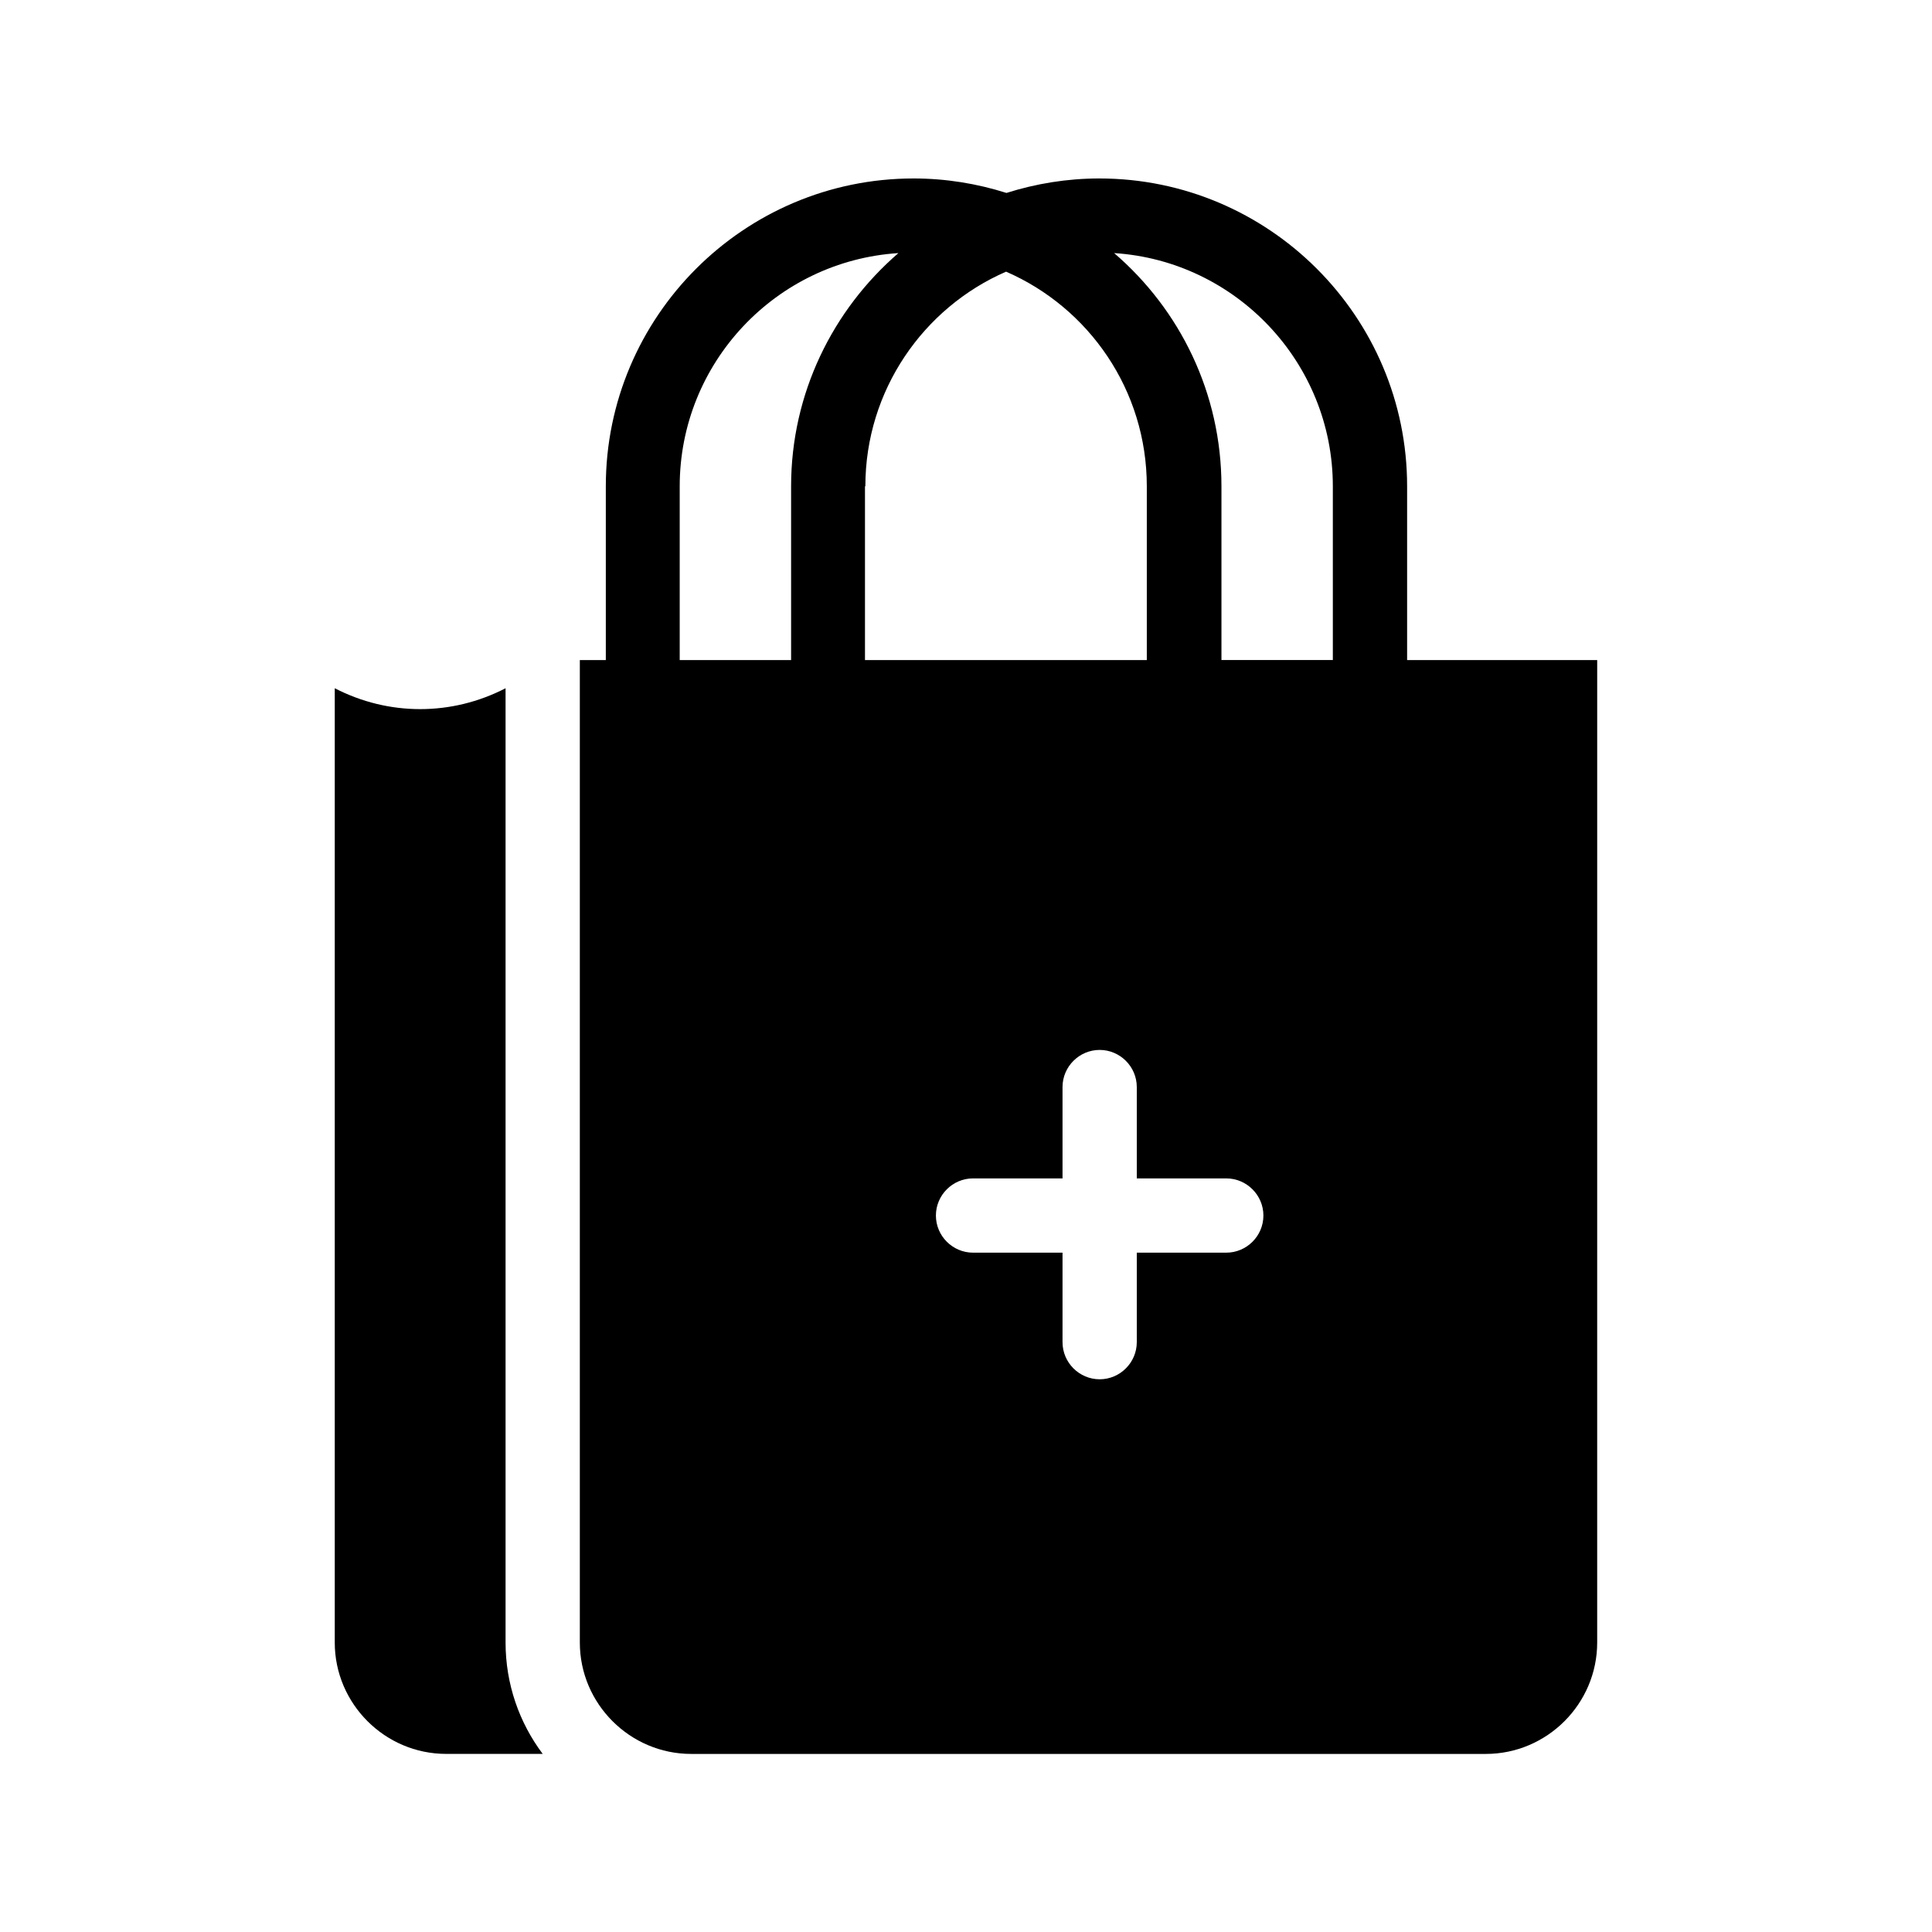
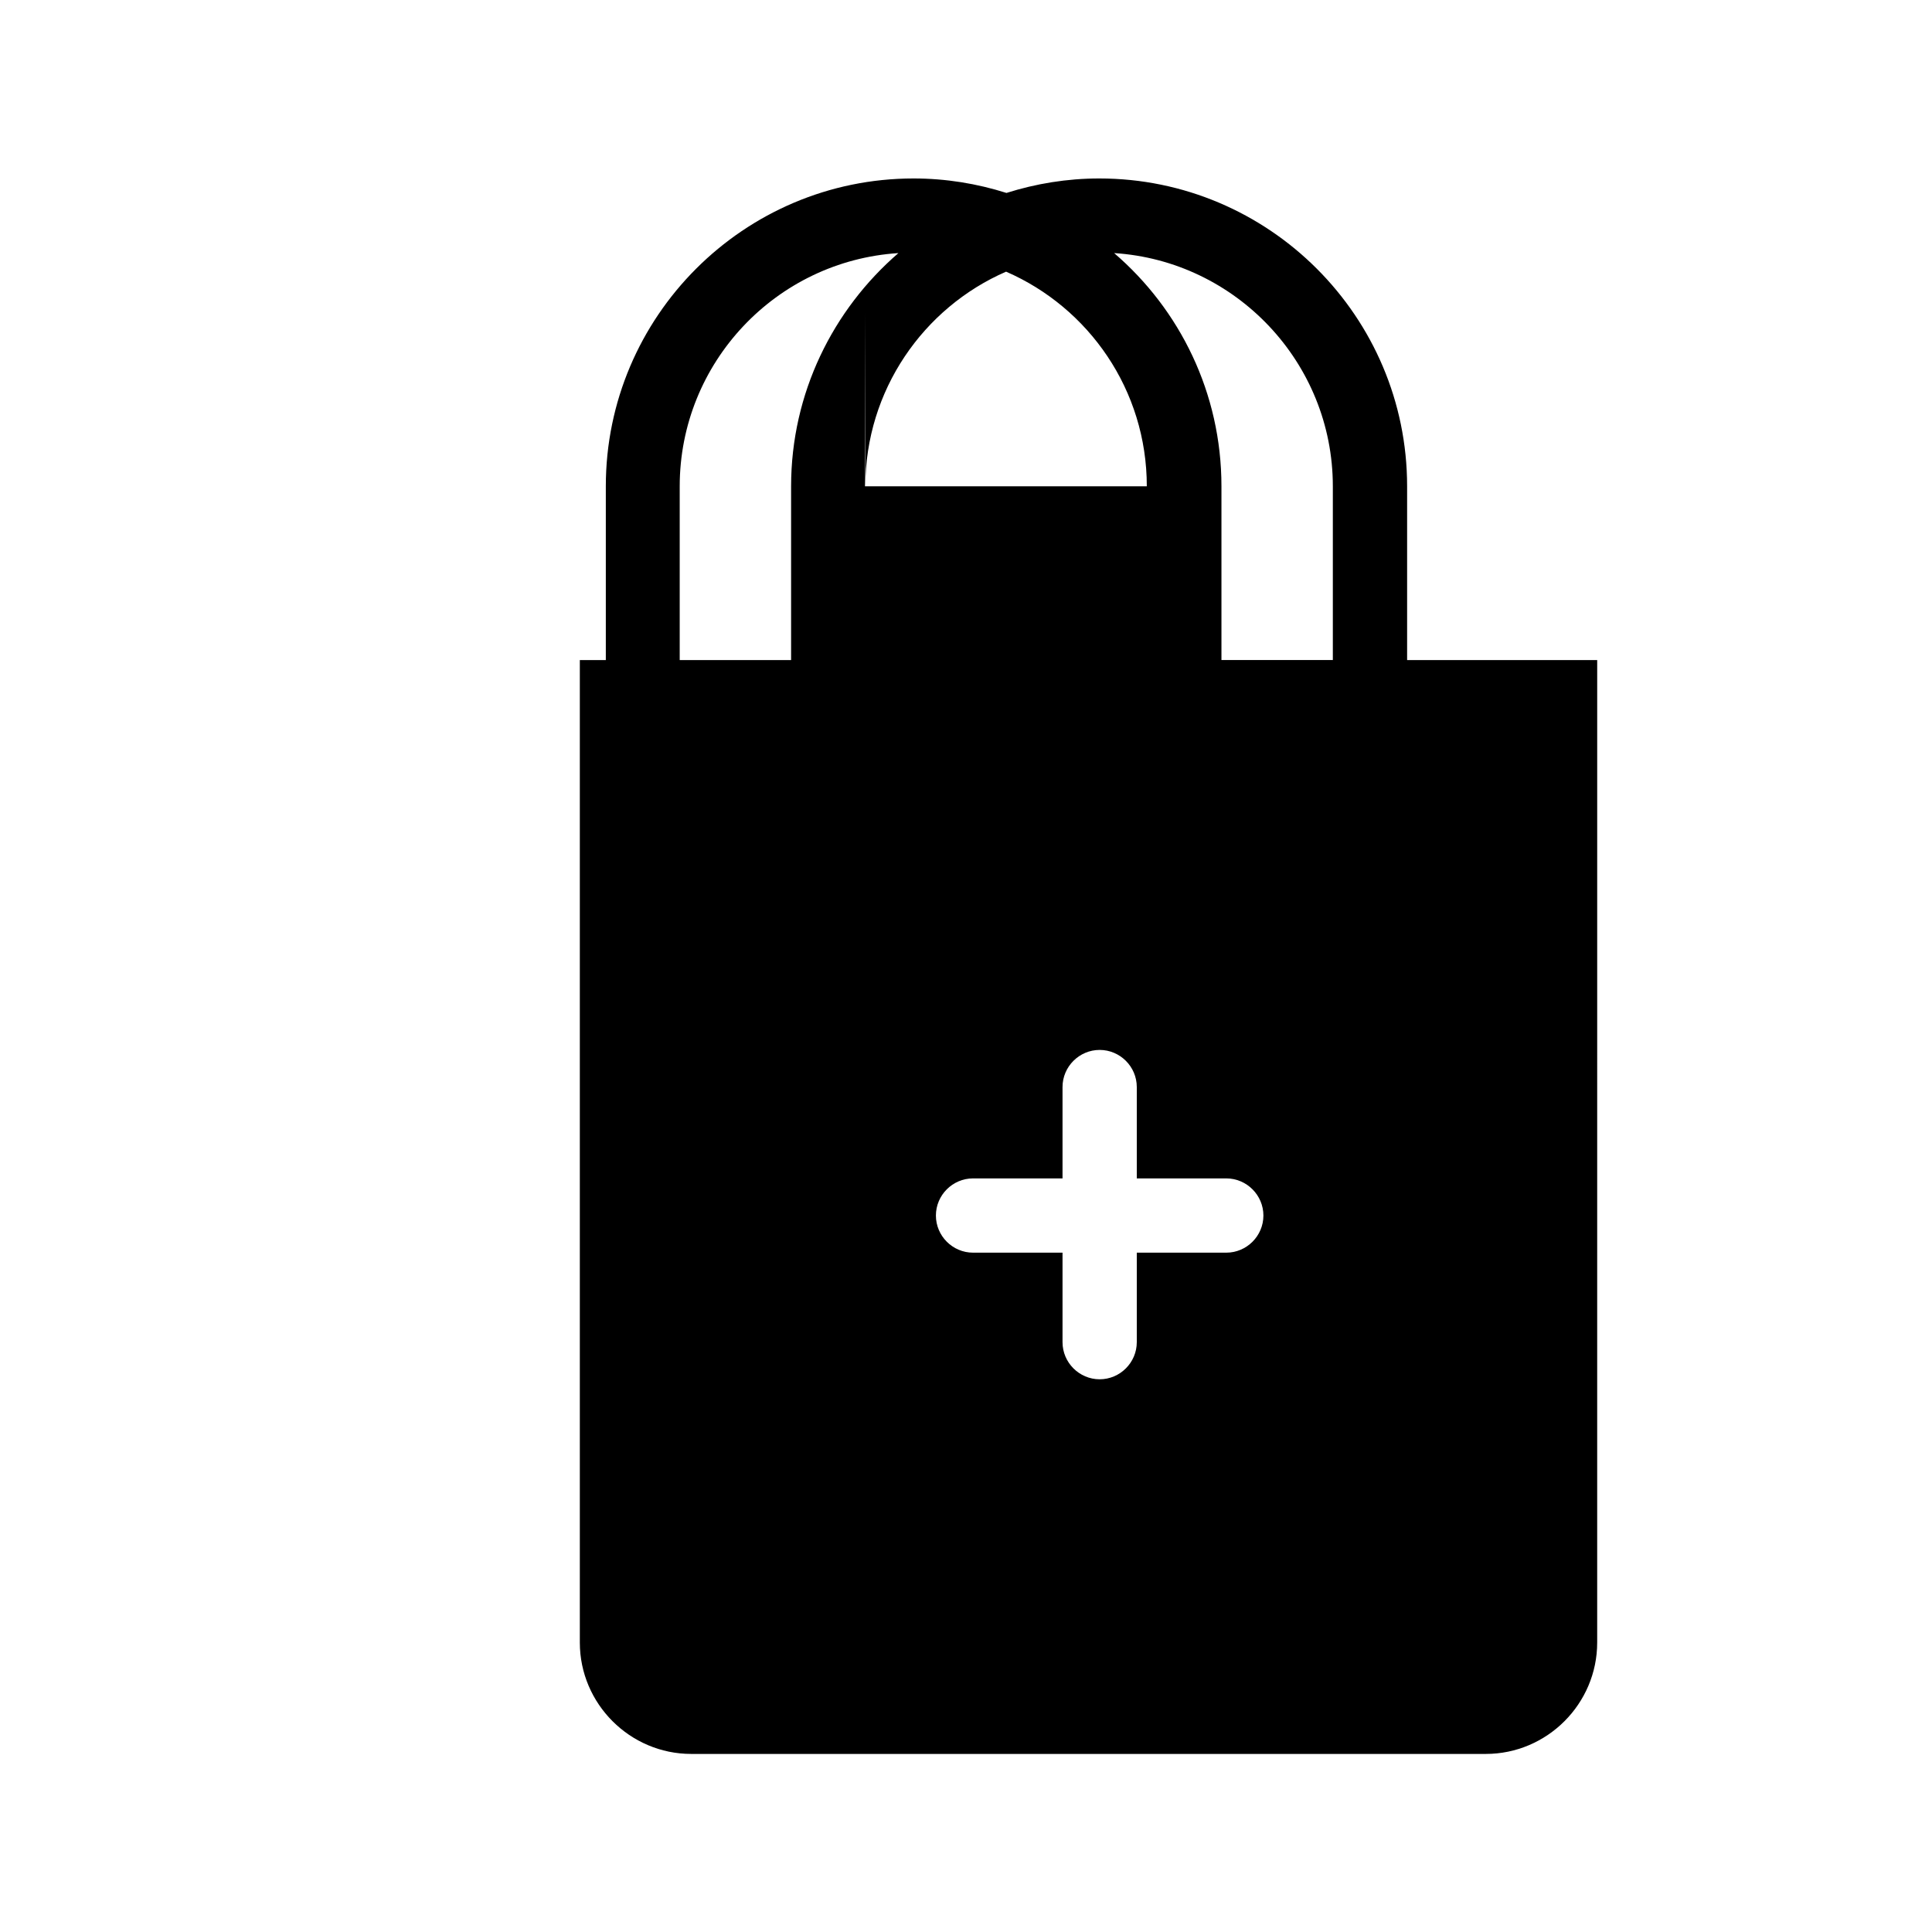
<svg xmlns="http://www.w3.org/2000/svg" fill="#000000" width="800px" height="800px" version="1.1" viewBox="144 144 512 512">
  <g>
-     <path d="m277.98 326.39c-14.27 7.379-30.996 7.379-45.266 0v252.89c0 16.234 13.285 29.52 29.52 29.52h25.586c-6.199-8.266-9.84-18.5-9.84-29.52z" />
-     <path d="m516.9 318.92v-46.051c0-44.969-36.605-81.574-81.574-81.574-8.562 0-16.828 1.379-24.602 3.836-7.773-2.461-16.039-3.836-24.602-3.836-44.969 0-81.574 36.605-81.574 81.574v46.051h-6.887v260.37c0 16.234 13.285 29.52 29.52 29.52h210.57c16.234 0 29.52-13.285 29.52-29.52l0.004-260.37zm-163.25 0h-29.52v-46.051c0-32.766 25.586-59.73 57.957-61.797-17.32 14.957-28.438 37.098-28.438 61.797zm19.68-46.051c0-25.387 15.352-47.332 37.293-56.875 21.941 9.543 37.293 31.391 37.293 56.875v46.051h-74.688v-46.051zm95.645 203.1h-23.715v23.715c0 5.41-4.43 9.84-9.84 9.84s-9.84-4.43-9.84-9.84v-23.715h-23.715c-5.41 0-9.84-4.43-9.84-9.84s4.43-9.84 9.84-9.84h23.715v-24.207c0-5.41 4.43-9.84 9.84-9.84s9.84 4.43 9.84 9.84v24.207h23.715c5.41 0 9.84 4.43 9.84 9.84s-4.426 9.84-9.84 9.84zm28.242-157.05h-29.52v-46.051c0-24.699-11.02-46.84-28.438-61.797 32.273 2.066 57.957 29.027 57.957 61.797z" />
+     <path d="m516.9 318.92v-46.051c0-44.969-36.605-81.574-81.574-81.574-8.562 0-16.828 1.379-24.602 3.836-7.773-2.461-16.039-3.836-24.602-3.836-44.969 0-81.574 36.605-81.574 81.574v46.051h-6.887v260.37c0 16.234 13.285 29.52 29.52 29.52h210.57c16.234 0 29.52-13.285 29.52-29.52l0.004-260.37zm-163.25 0h-29.52v-46.051c0-32.766 25.586-59.73 57.957-61.797-17.32 14.957-28.438 37.098-28.438 61.797zm19.68-46.051c0-25.387 15.352-47.332 37.293-56.875 21.941 9.543 37.293 31.391 37.293 56.875h-74.688v-46.051zm95.645 203.1h-23.715v23.715c0 5.41-4.43 9.84-9.84 9.84s-9.84-4.43-9.84-9.84v-23.715h-23.715c-5.41 0-9.84-4.43-9.84-9.84s4.43-9.84 9.84-9.84h23.715v-24.207c0-5.41 4.43-9.84 9.84-9.84s9.84 4.43 9.84 9.84v24.207h23.715c5.41 0 9.84 4.43 9.84 9.84s-4.426 9.84-9.84 9.84zm28.242-157.05h-29.52v-46.051c0-24.699-11.02-46.84-28.438-61.797 32.273 2.066 57.957 29.027 57.957 61.797z" />
  </g>
</svg>